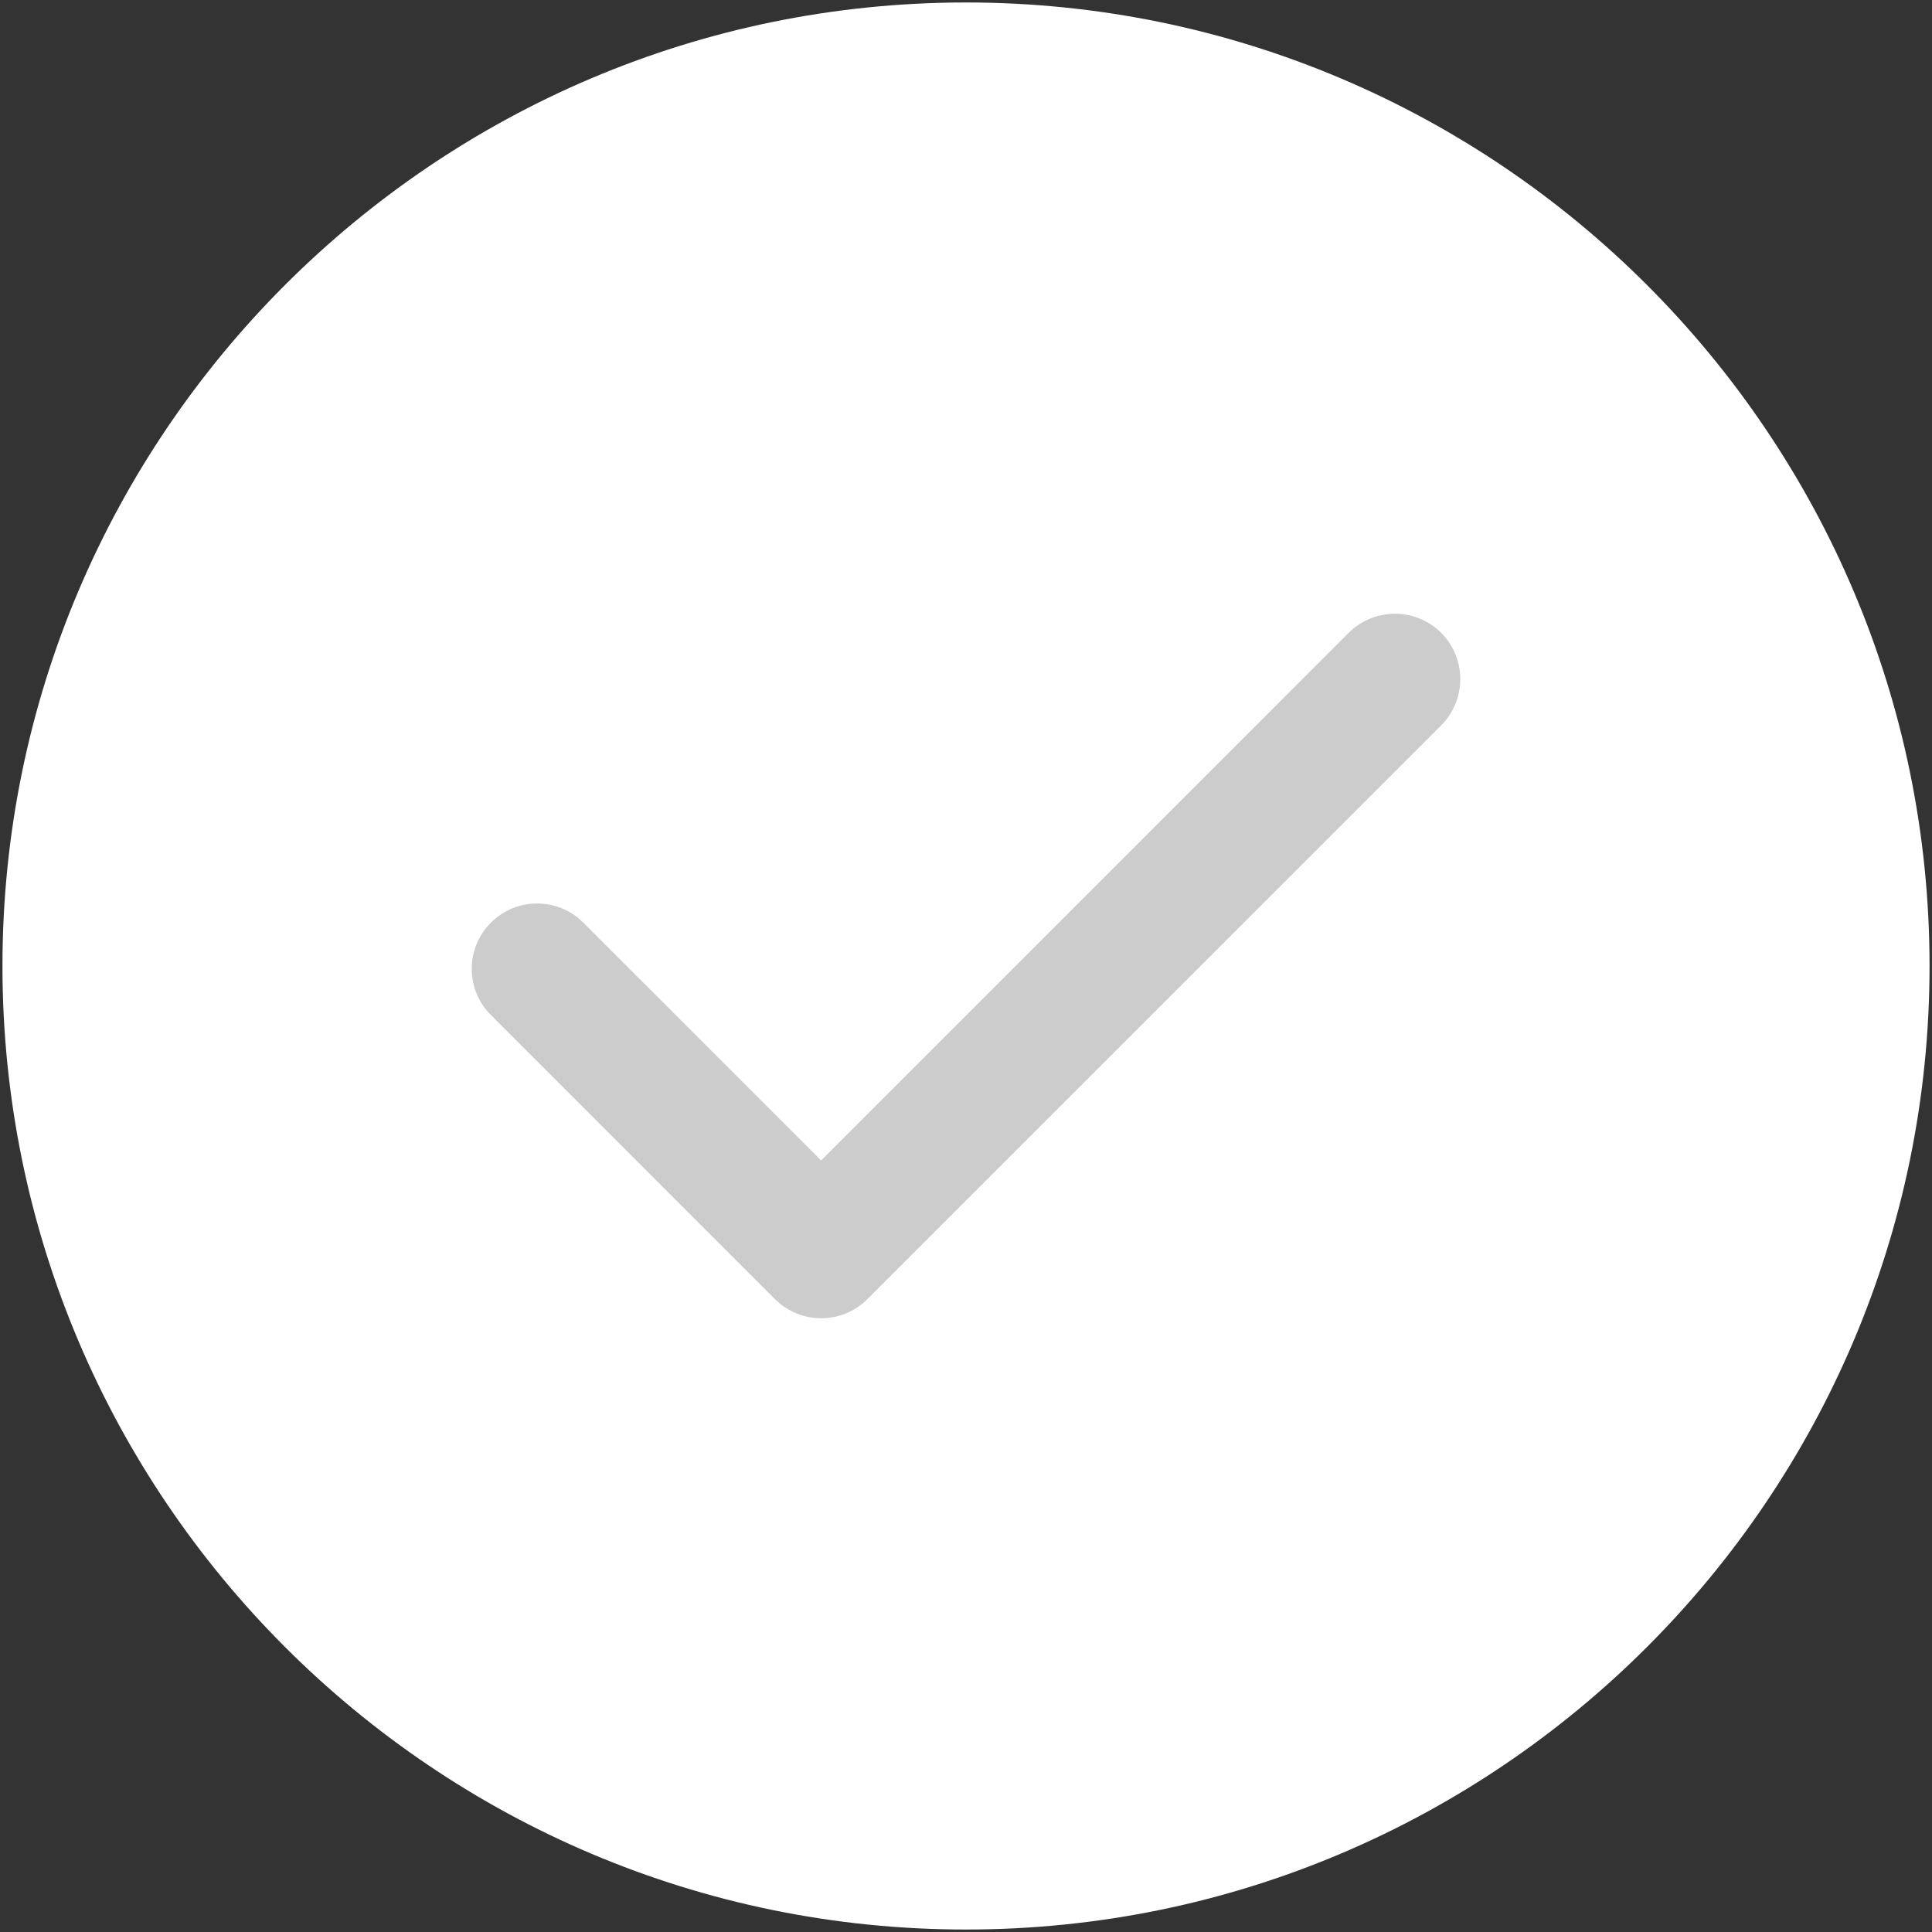
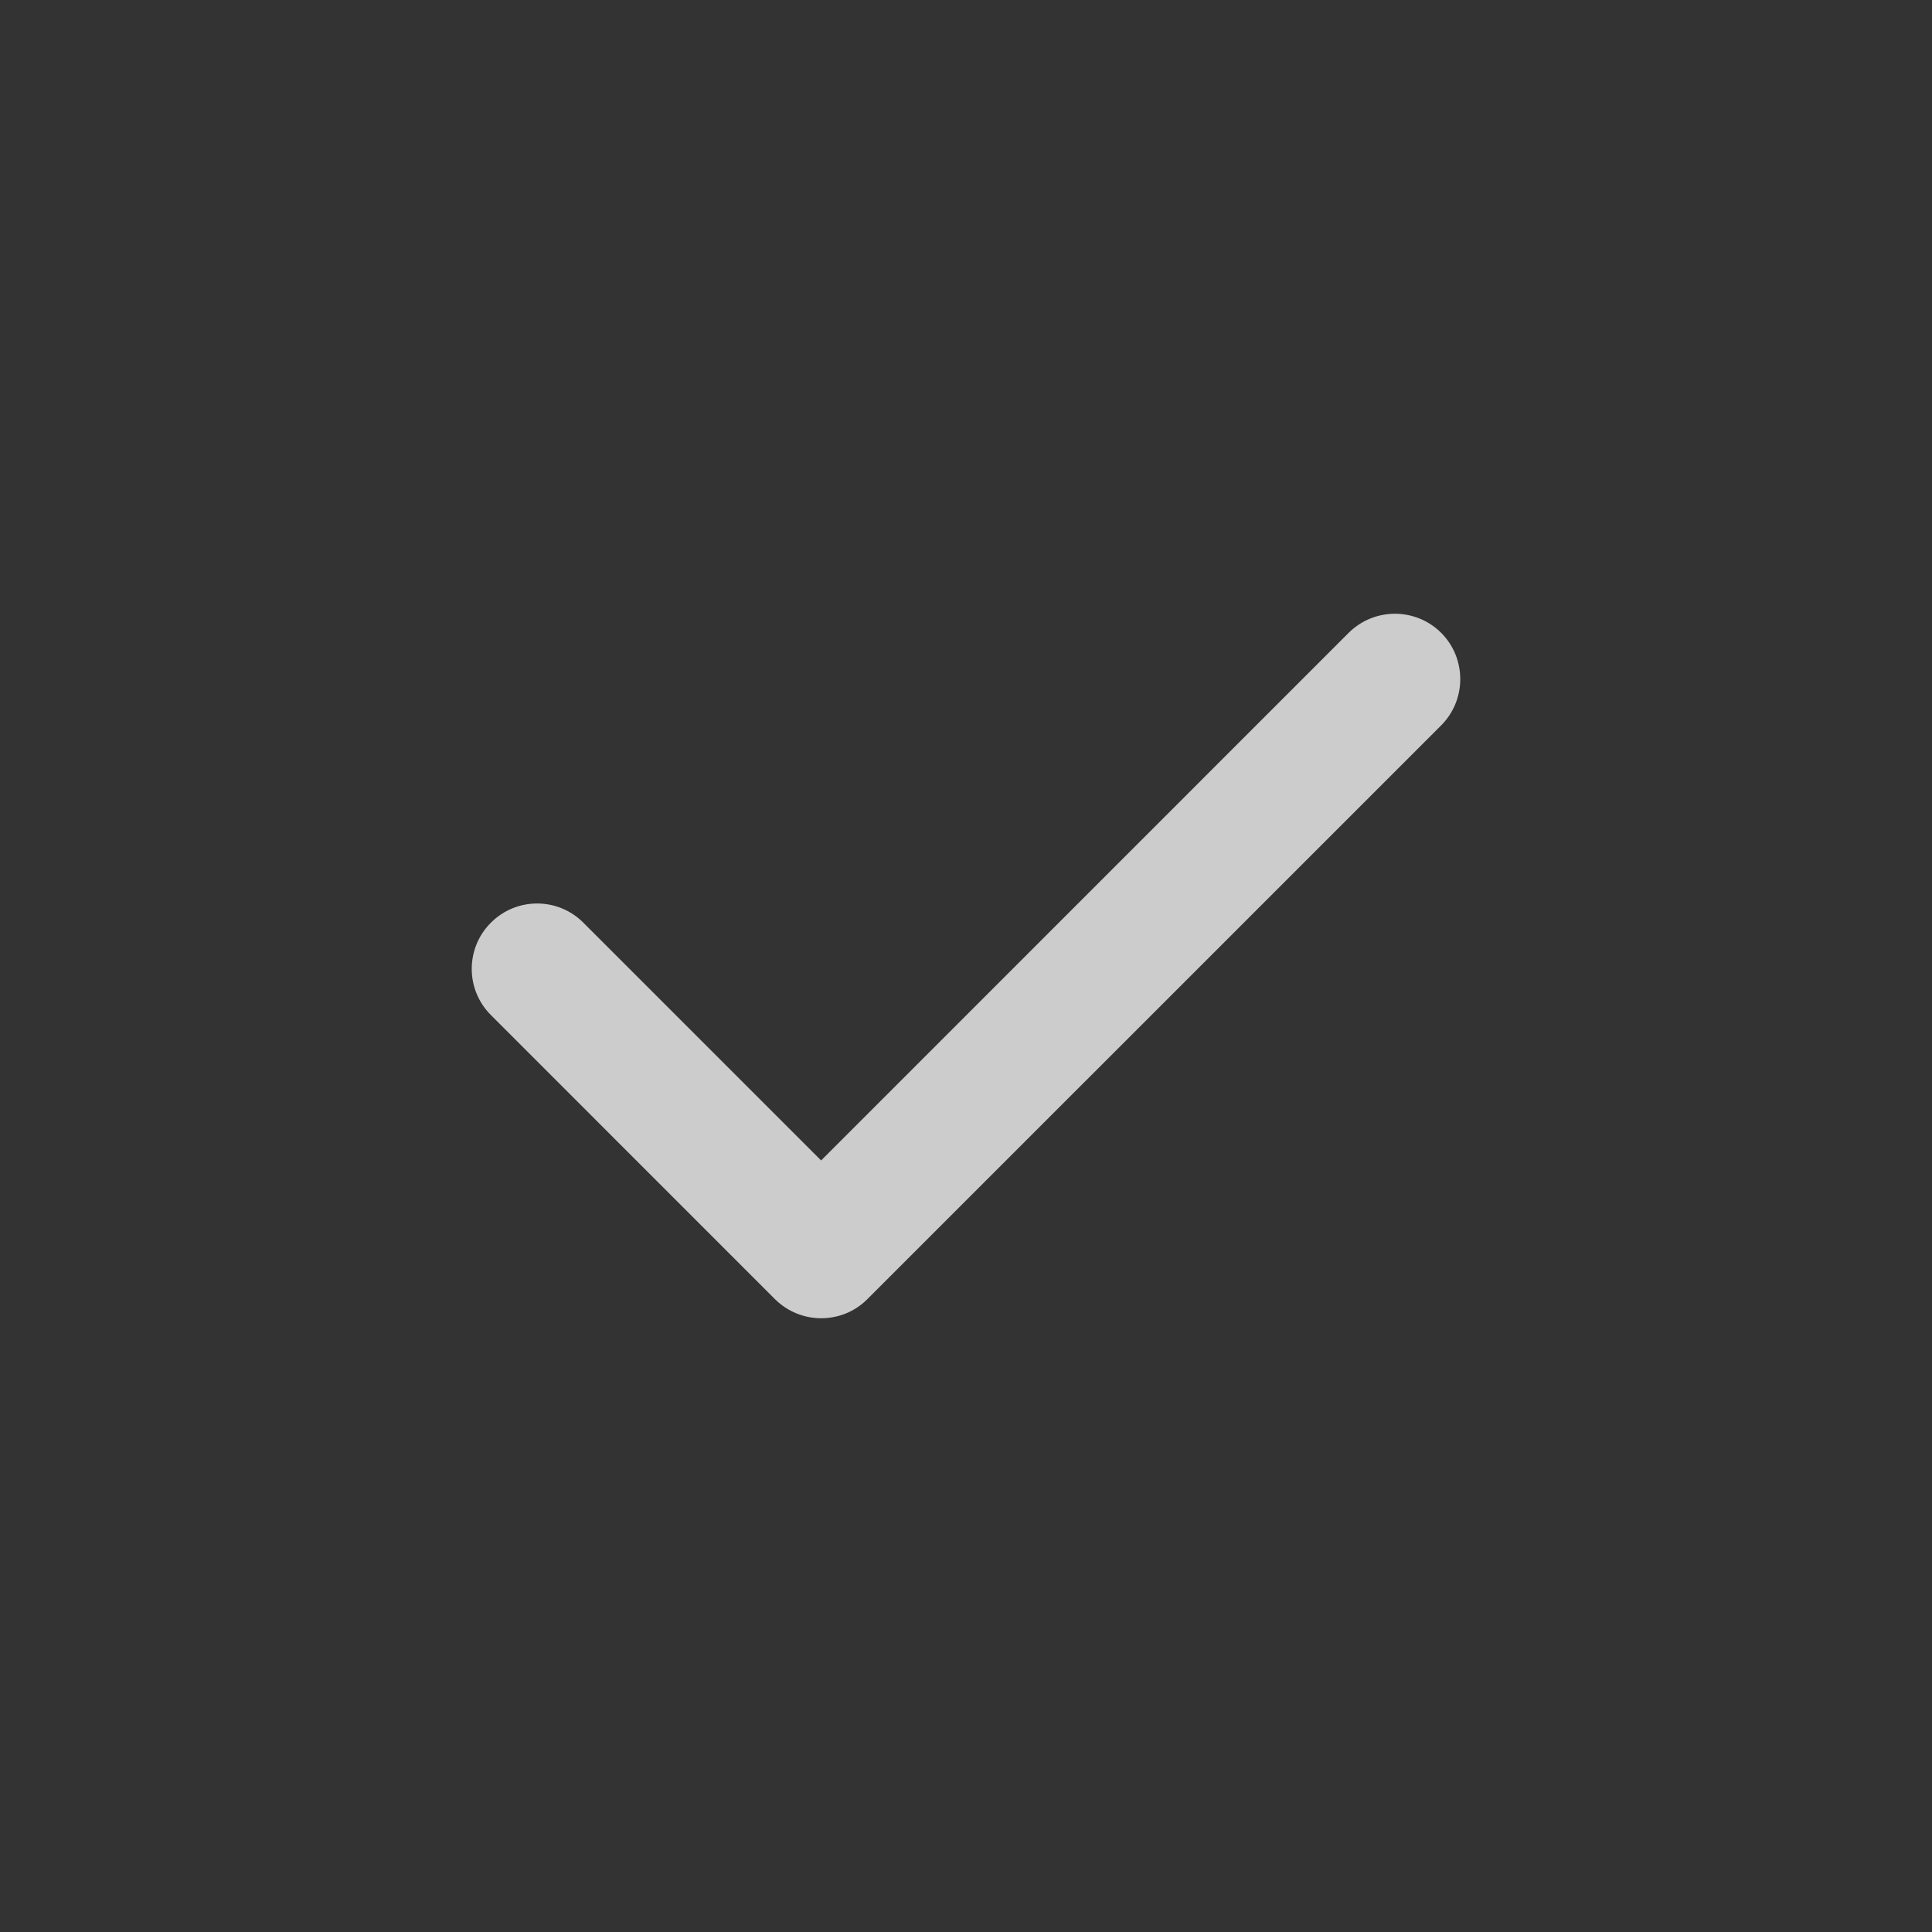
<svg xmlns="http://www.w3.org/2000/svg" version="1.1" id="Layer_1" x="0px" y="0px" width="100px" height="100px" viewBox="0 0 100 100" enable-background="new 0 0 100 100" xml:space="preserve">
  <rect x="0" y="0" width="100" height="100" fill="#333333" stroke="none" />
  <g>
-     <path fill="#FFFFFF" d="M50,99.872C22.5,99.872,0.127,77.499,0.127,50S22.5,0.128,50,0.128S99.873,22.501,99.873,50   S77.5,99.872,50,99.872z" />
-   </g>
+     </g>
  <path fill="#CCCCCC" d="M69.806,32.756L42.501,60.064L30.193,47.757c-1.319-1.323-3.465-1.323-4.783,0  c-1.324,1.321-1.324,3.462,0,4.783l14.7,14.702c0.662,0.658,1.529,0.99,2.391,0.99c0.868,0,1.733-0.325,2.395-0.99l29.7-29.698  c1.316-1.323,1.316-3.464,0-4.788C73.27,31.438,71.132,31.438,69.806,32.756z" />
</svg>